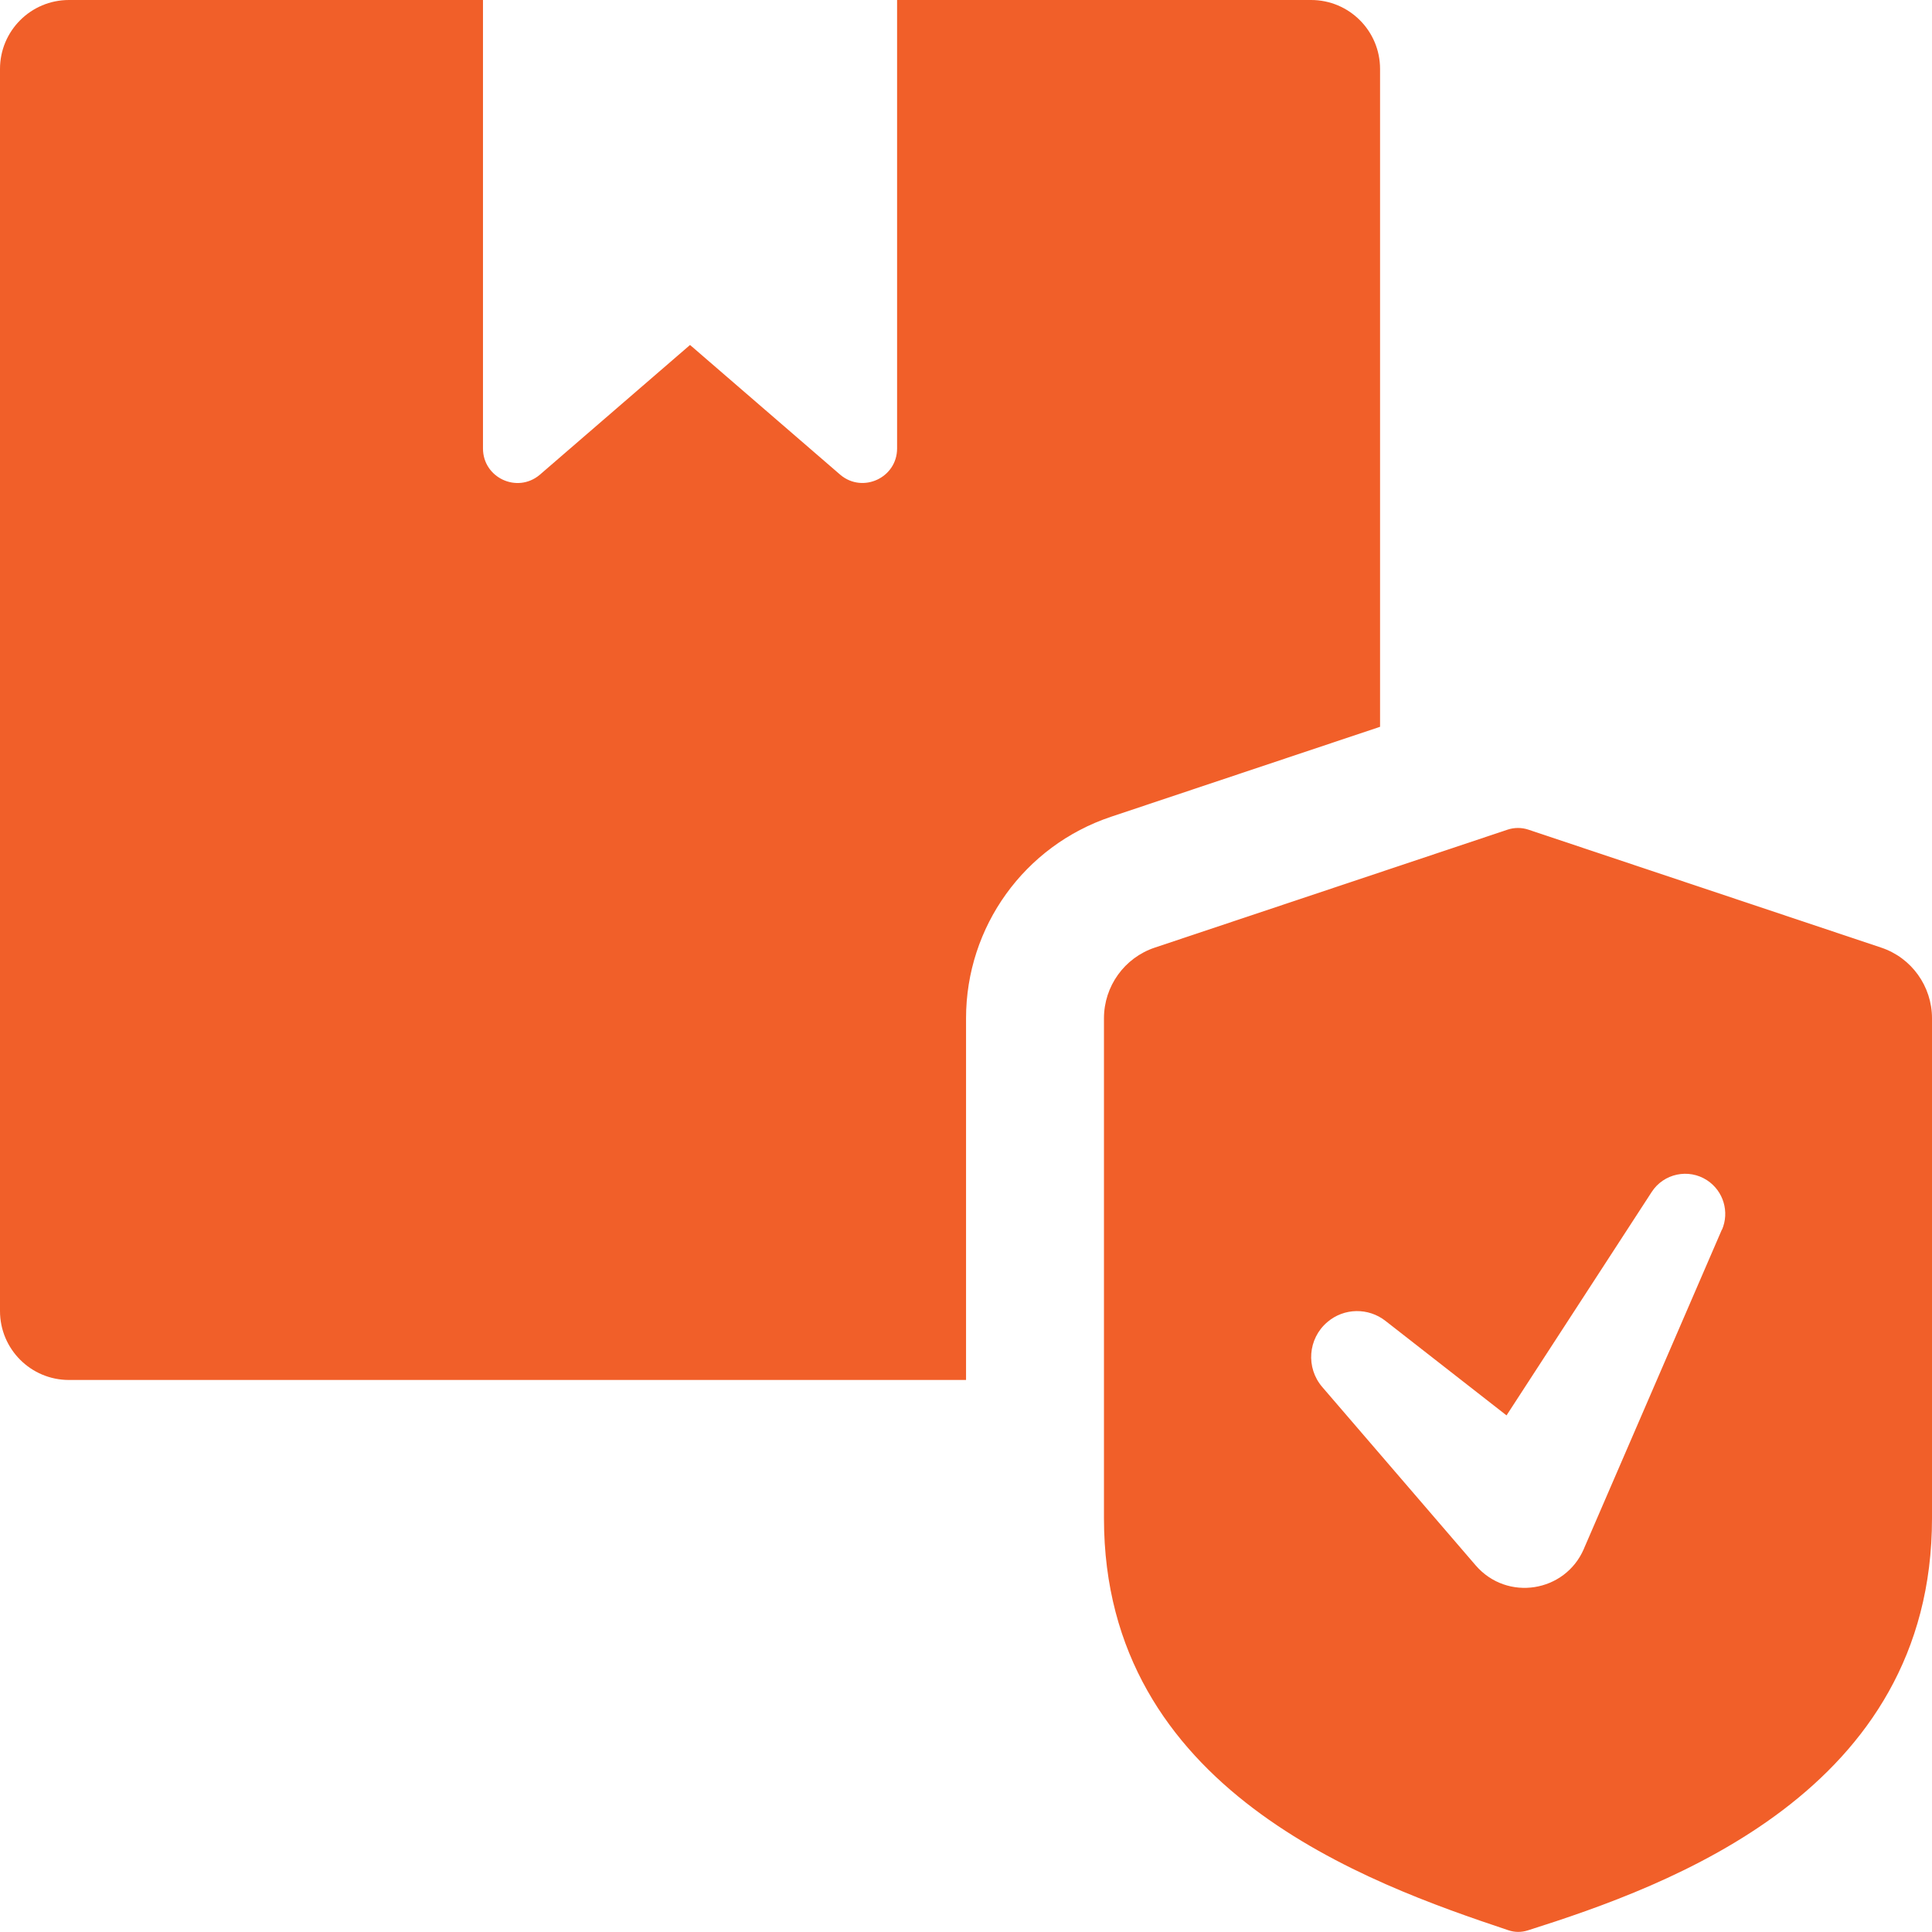
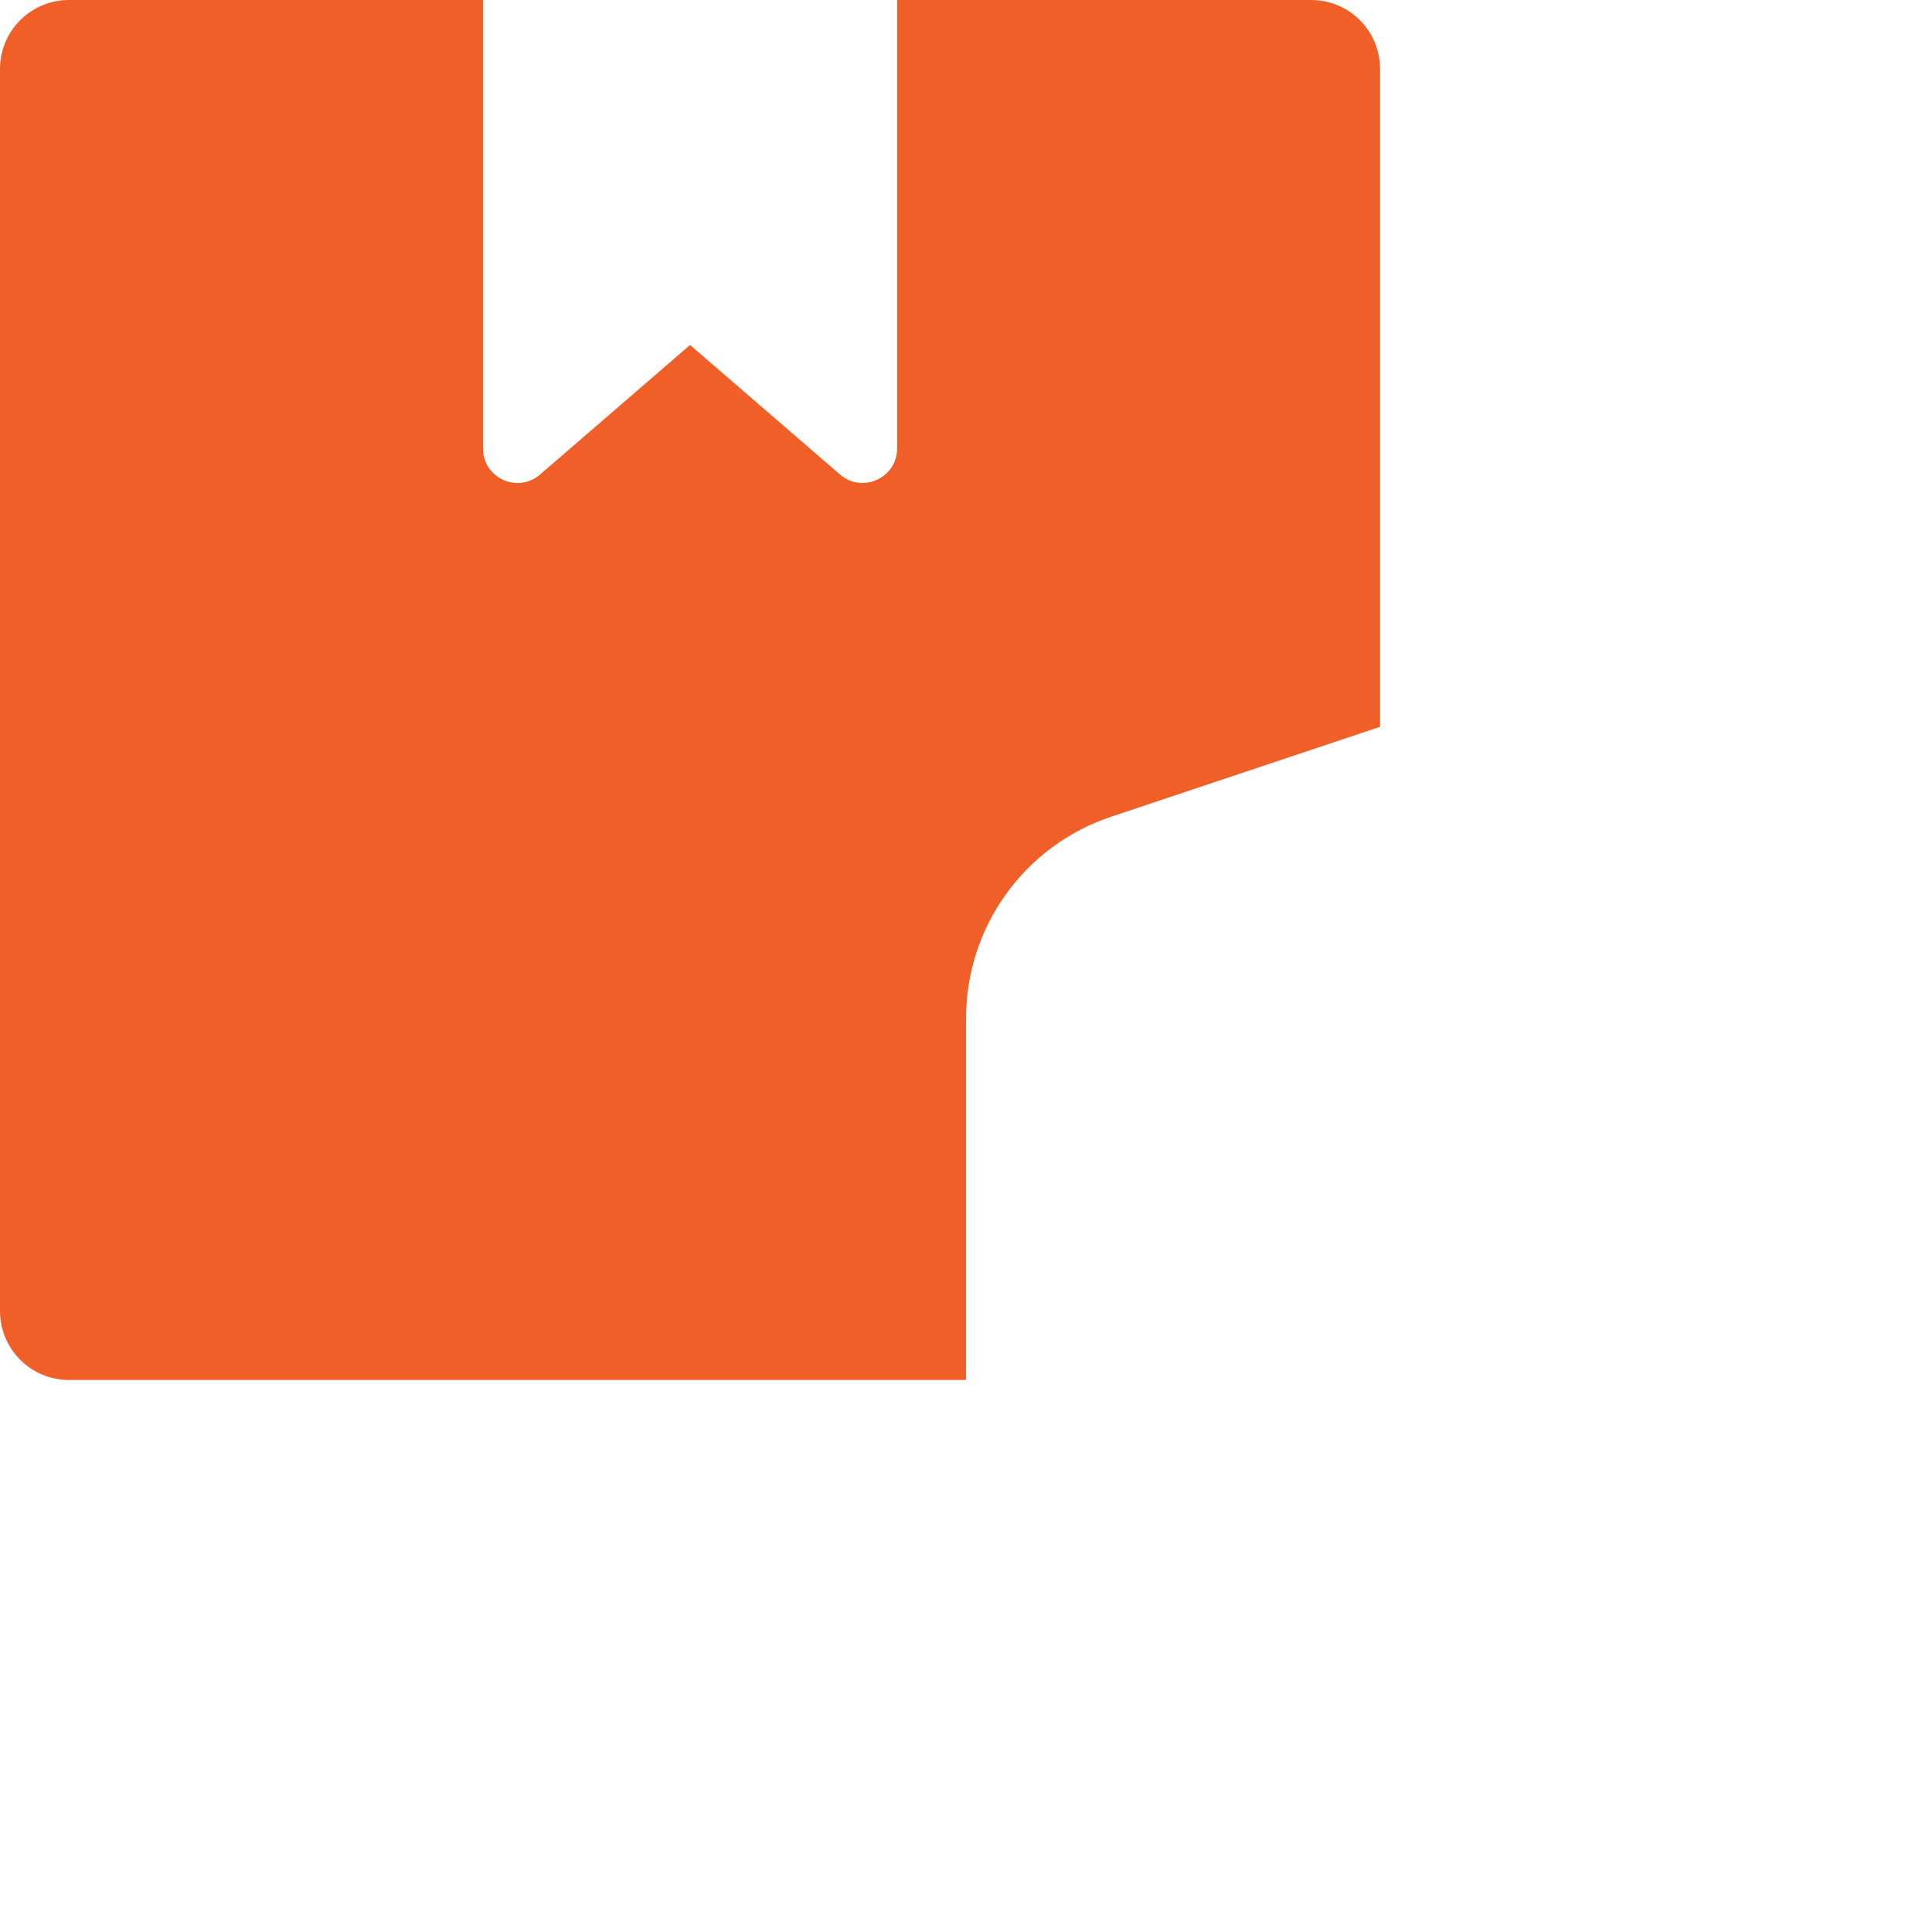
<svg xmlns="http://www.w3.org/2000/svg" id="Layer_1" data-name="Layer 1" viewBox="0 0 216.01 216.01">
  <defs>
    <style>
      .cls-1 {
        fill: #f15f29;
      }
    </style>
  </defs>
-   <path class="cls-1" d="M210.33,105.95l-39.45-13.19c-.75-.25-1.57-.25-2.32,0l-39.45,13.19c-3.39,1.13-5.68,4.32-5.68,7.9v55.9c0,30.36,29.45,40.79,45.2,46.06,.74,.25,1.45,.25,2.19,.02,15.81-5.01,45.19-15.53,45.19-46.08v-55.9c0-3.58-2.29-6.77-5.68-7.9Zm-17.81,31.52l-15.4,35.62-.04,.1c-2.1,4.85-8.57,5.89-12.08,1.84l-17.16-19.95c-1.85-2.15-1.61-5.4,.55-7.25,1.89-1.63,4.62-1.63,6.51-.15l13.54,10.57,16.23-24.98c1.34-2.07,4.12-2.66,6.19-1.31,1.85,1.21,2.52,3.56,1.67,5.53Z" />
  <path class="cls-1" d="M108,154.29H7.71c-4.26,0-7.71-3.45-7.71-7.71V7.71C0,3.45,3.45,0,7.71,0H54V50.14c0,3.27,3.81,5.06,6.33,2.96l16.82-14.53,16.82,14.53c2.51,2.09,6.33,.31,6.33-2.96V0h46.29c4.26,0,7.71,3.45,7.71,7.71V81.26l-30.08,10.06c-9.69,3.24-16.21,12.3-16.21,22.53v40.44Z" />
</svg>